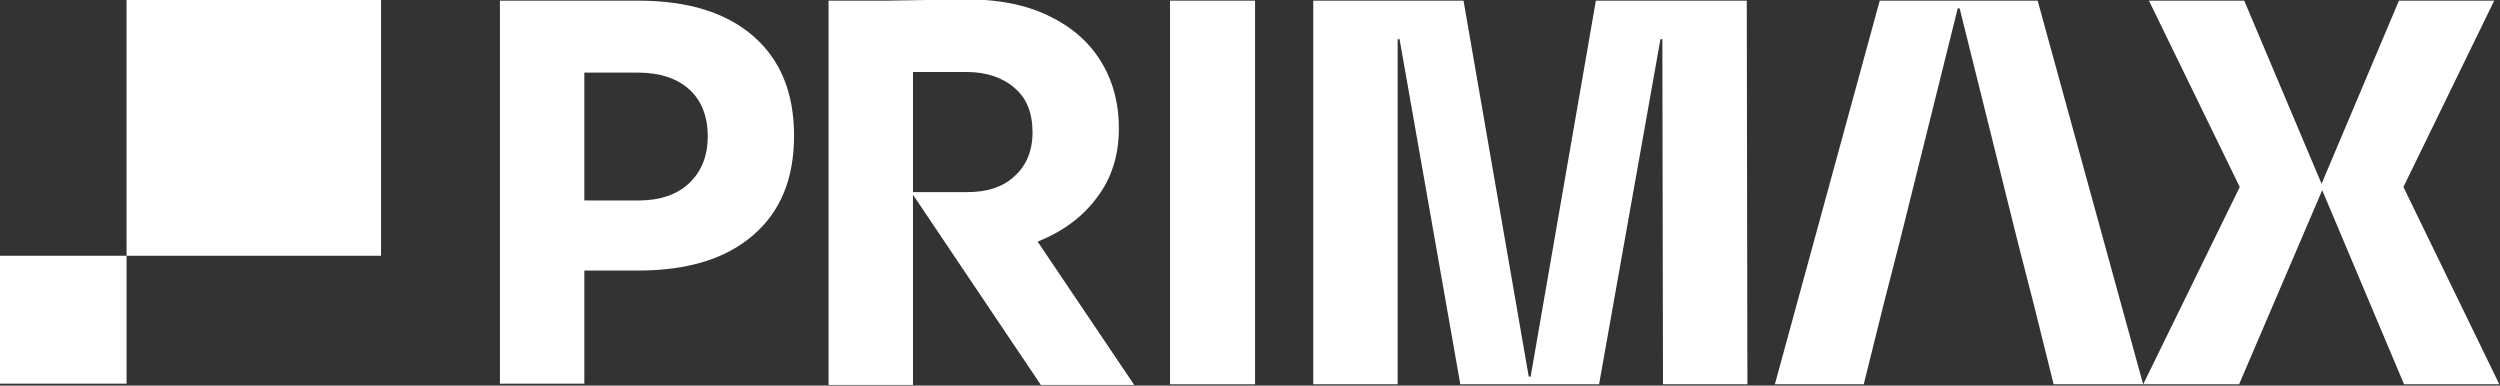
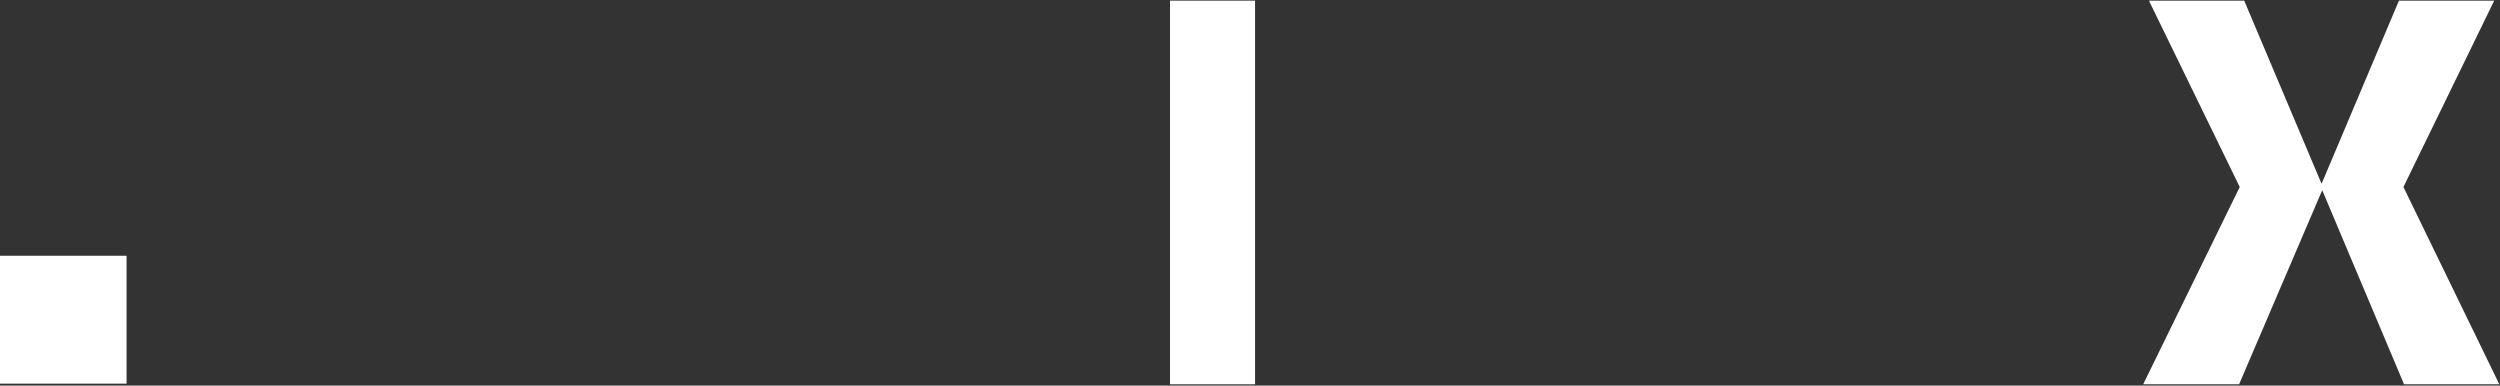
<svg xmlns="http://www.w3.org/2000/svg" role="image" width="201" height="31" viewBox="0 0 201 31" fill="none">
  <rect x="0" y="0" width="201" height="31" fill="#333333" stroke="none" />
-   <path d="M40.195 0.052H51.299C55.258 0.052 58.342 0.982 60.552 2.893C62.763 4.805 63.842 7.492 63.842 10.902C63.842 14.363 62.763 16.998 60.552 18.91C58.342 20.822 55.258 21.752 51.299 21.752H46.981V30.845H40.195V0.052ZM55.412 14.725C56.388 13.795 56.903 12.555 56.903 10.953C56.903 9.352 56.388 8.06 55.412 7.182C54.435 6.303 53.047 5.838 51.299 5.838H46.981V16.12H51.299C53.047 16.12 54.435 15.655 55.412 14.725Z" fill="white" />
-   <path d="M66.617 0.052H71.398L77.721 -0.052C80.24 -0.052 82.399 0.362 84.25 1.24C86.1 2.118 87.488 3.307 88.465 4.857C89.442 6.407 89.956 8.215 89.956 10.333C89.956 12.452 89.39 14.312 88.208 15.862C87.077 17.412 85.483 18.6 83.427 19.427L91.19 30.948H83.684L73.403 15.655V30.948H66.617V0.052ZM77.721 15.448C79.366 15.448 80.651 15.035 81.576 14.157C82.502 13.33 83.016 12.142 83.016 10.643C83.016 9.093 82.553 7.905 81.576 7.078C80.651 6.252 79.315 5.787 77.721 5.787H73.403V15.448H77.721Z" fill="white" />
  <path d="M100.907 0.052V30.897H94.07V0.052H100.907Z" fill="white" />
-   <path d="M112.526 3.152H112.372V30.897H105.586V0.052H117.666L122.91 30.277H123.064L128.308 0.052H140.44L140.491 30.897H133.705L133.654 3.152H133.5L128.565 30.897H117.409L112.526 3.152Z" fill="white" />
  <path d="M186.706 15.293L180.023 30.897H172.312L180.075 15.035L172.775 0.052H180.435L186.655 14.777L192.875 0.052H200.535L193.235 15.035L200.946 30.897H193.286L186.706 15.293Z" fill="white" />
-   <path d="M163.827 0.052H151.13L142.699 30.897H149.845L151.438 24.49L152.775 19.272L157.402 0.672H157.556L162.182 19.272L163.519 24.49L165.113 30.897H172.309L163.827 0.052Z" fill="white" />
-   <path d="M30.636 -9.15527e-05H10.176V20.563H30.636V-9.15527e-05Z" fill="white" />
+   <path d="M30.636 -9.15527e-05V20.563H30.636V-9.15527e-05Z" fill="white" />
  <path d="M10.175 20.563H-0.055V30.845H10.175V20.563Z" fill="white" />
</svg>